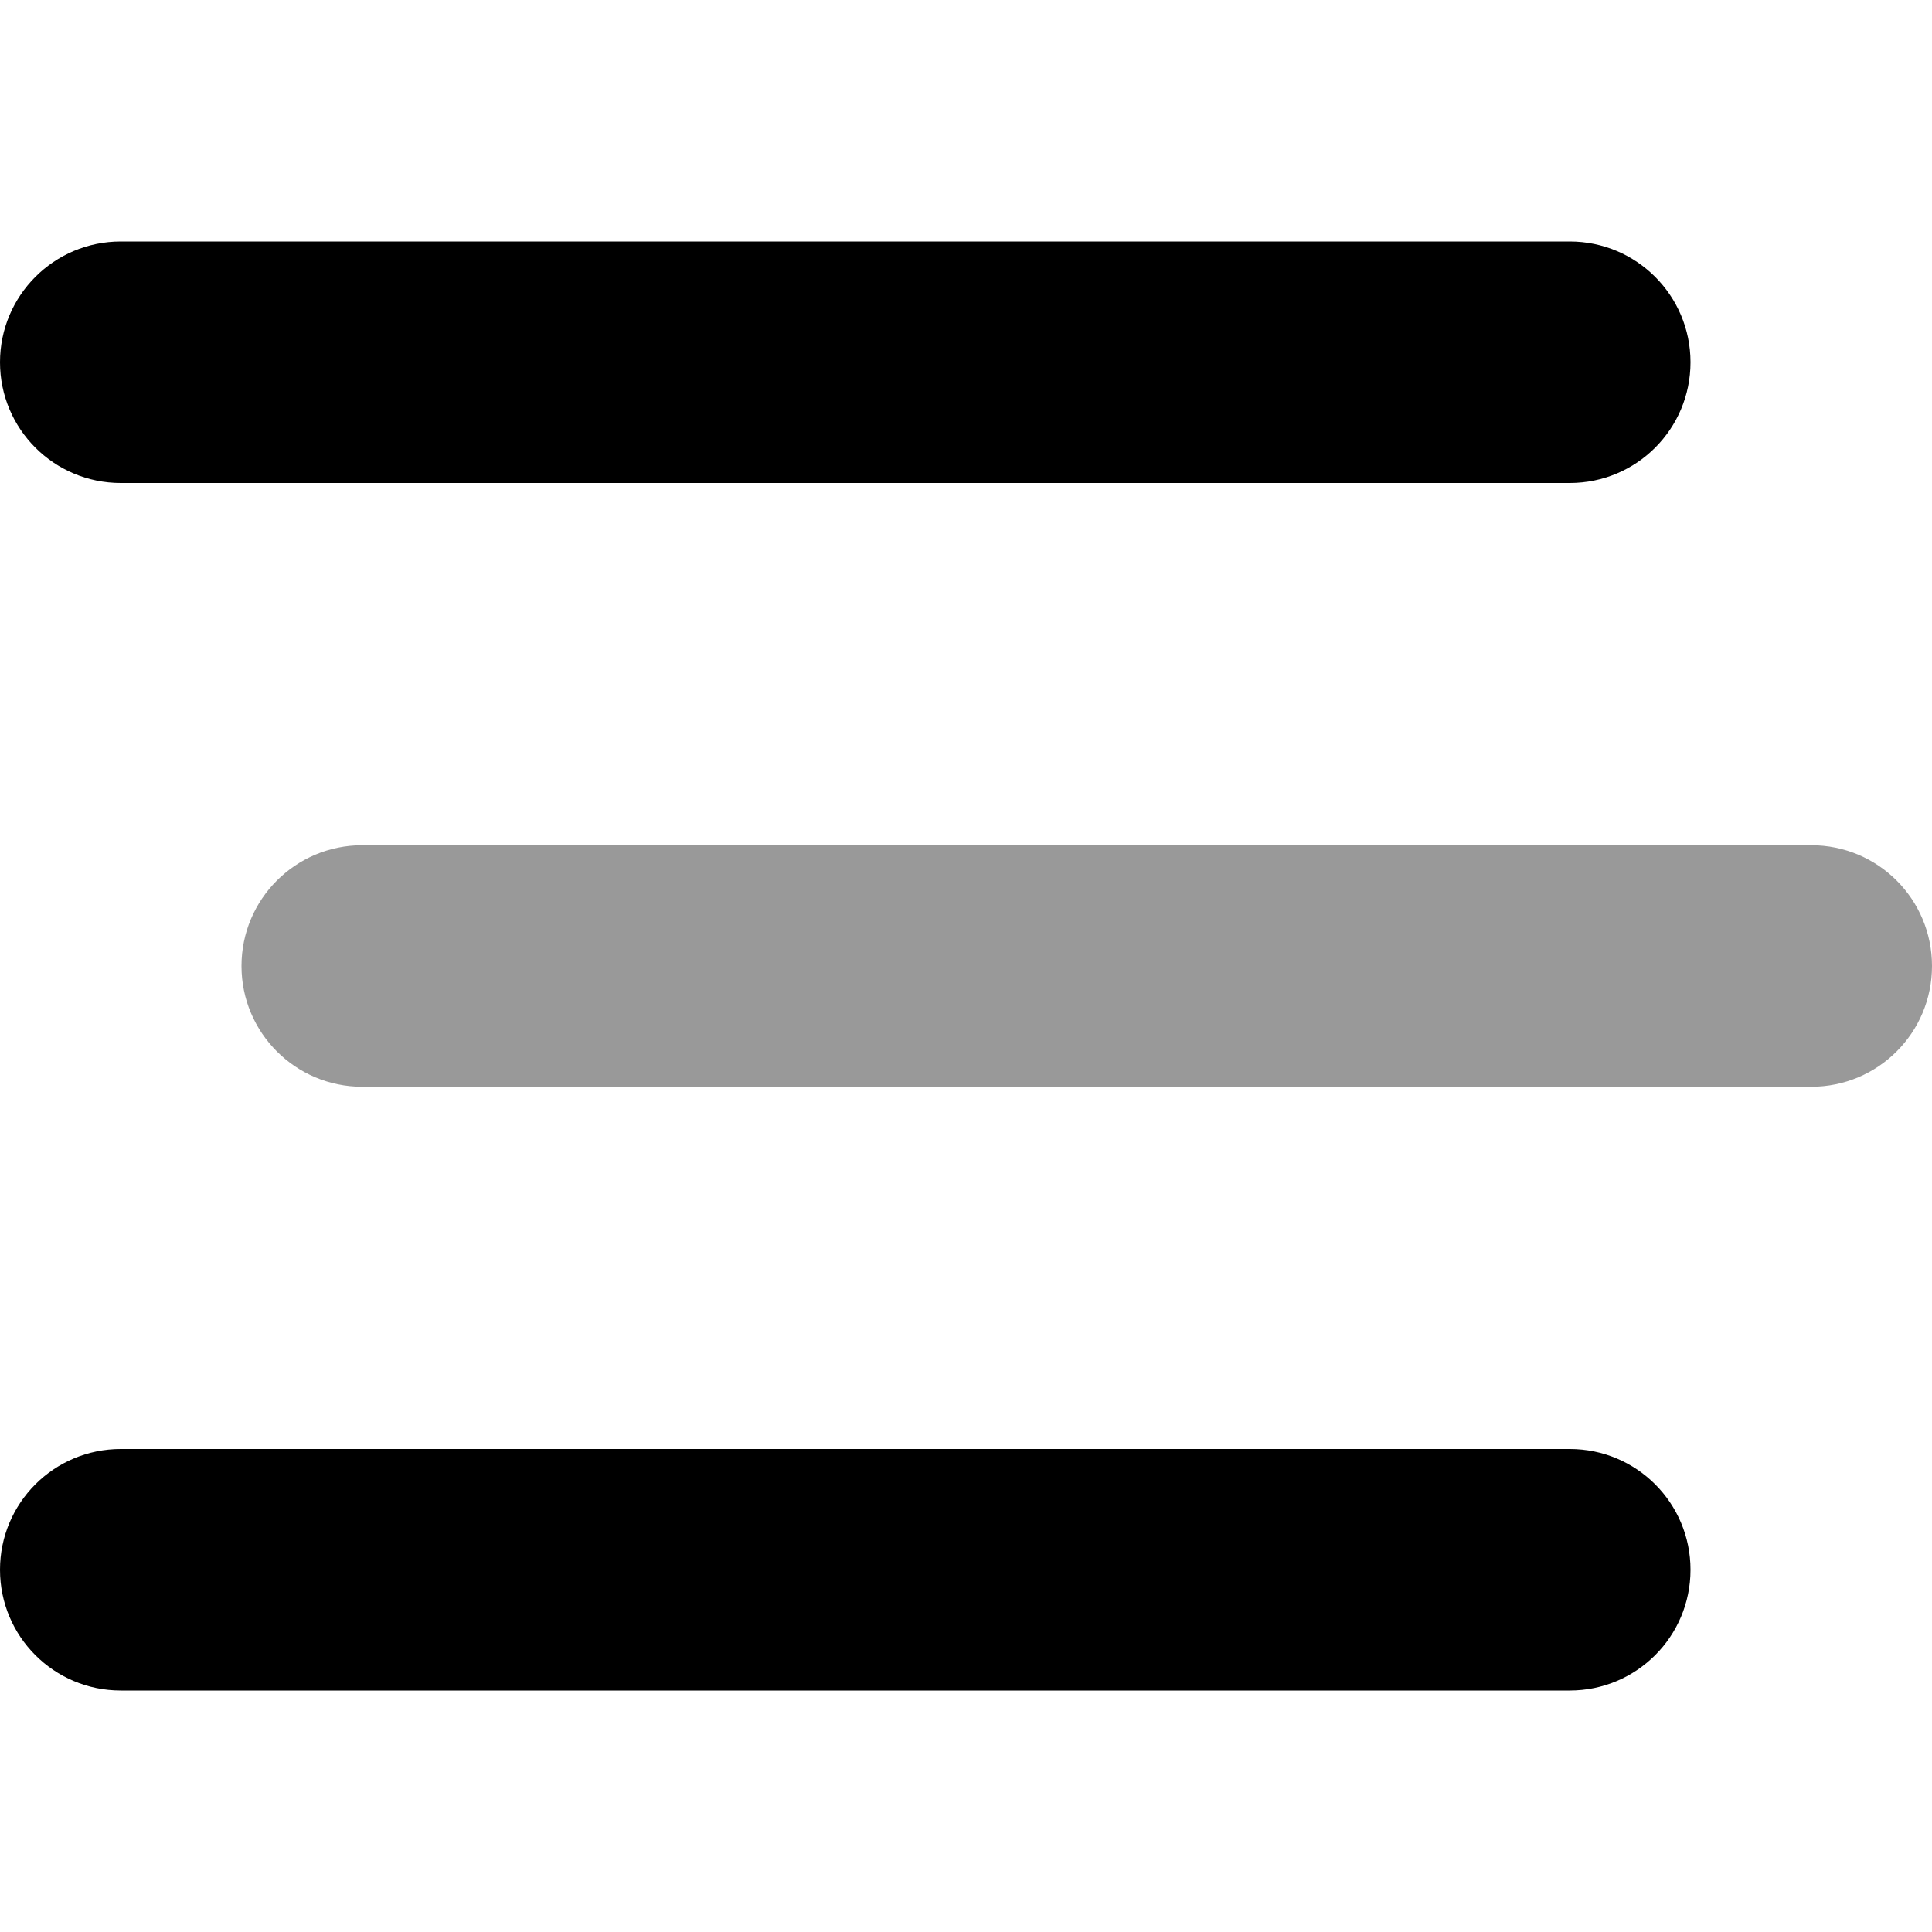
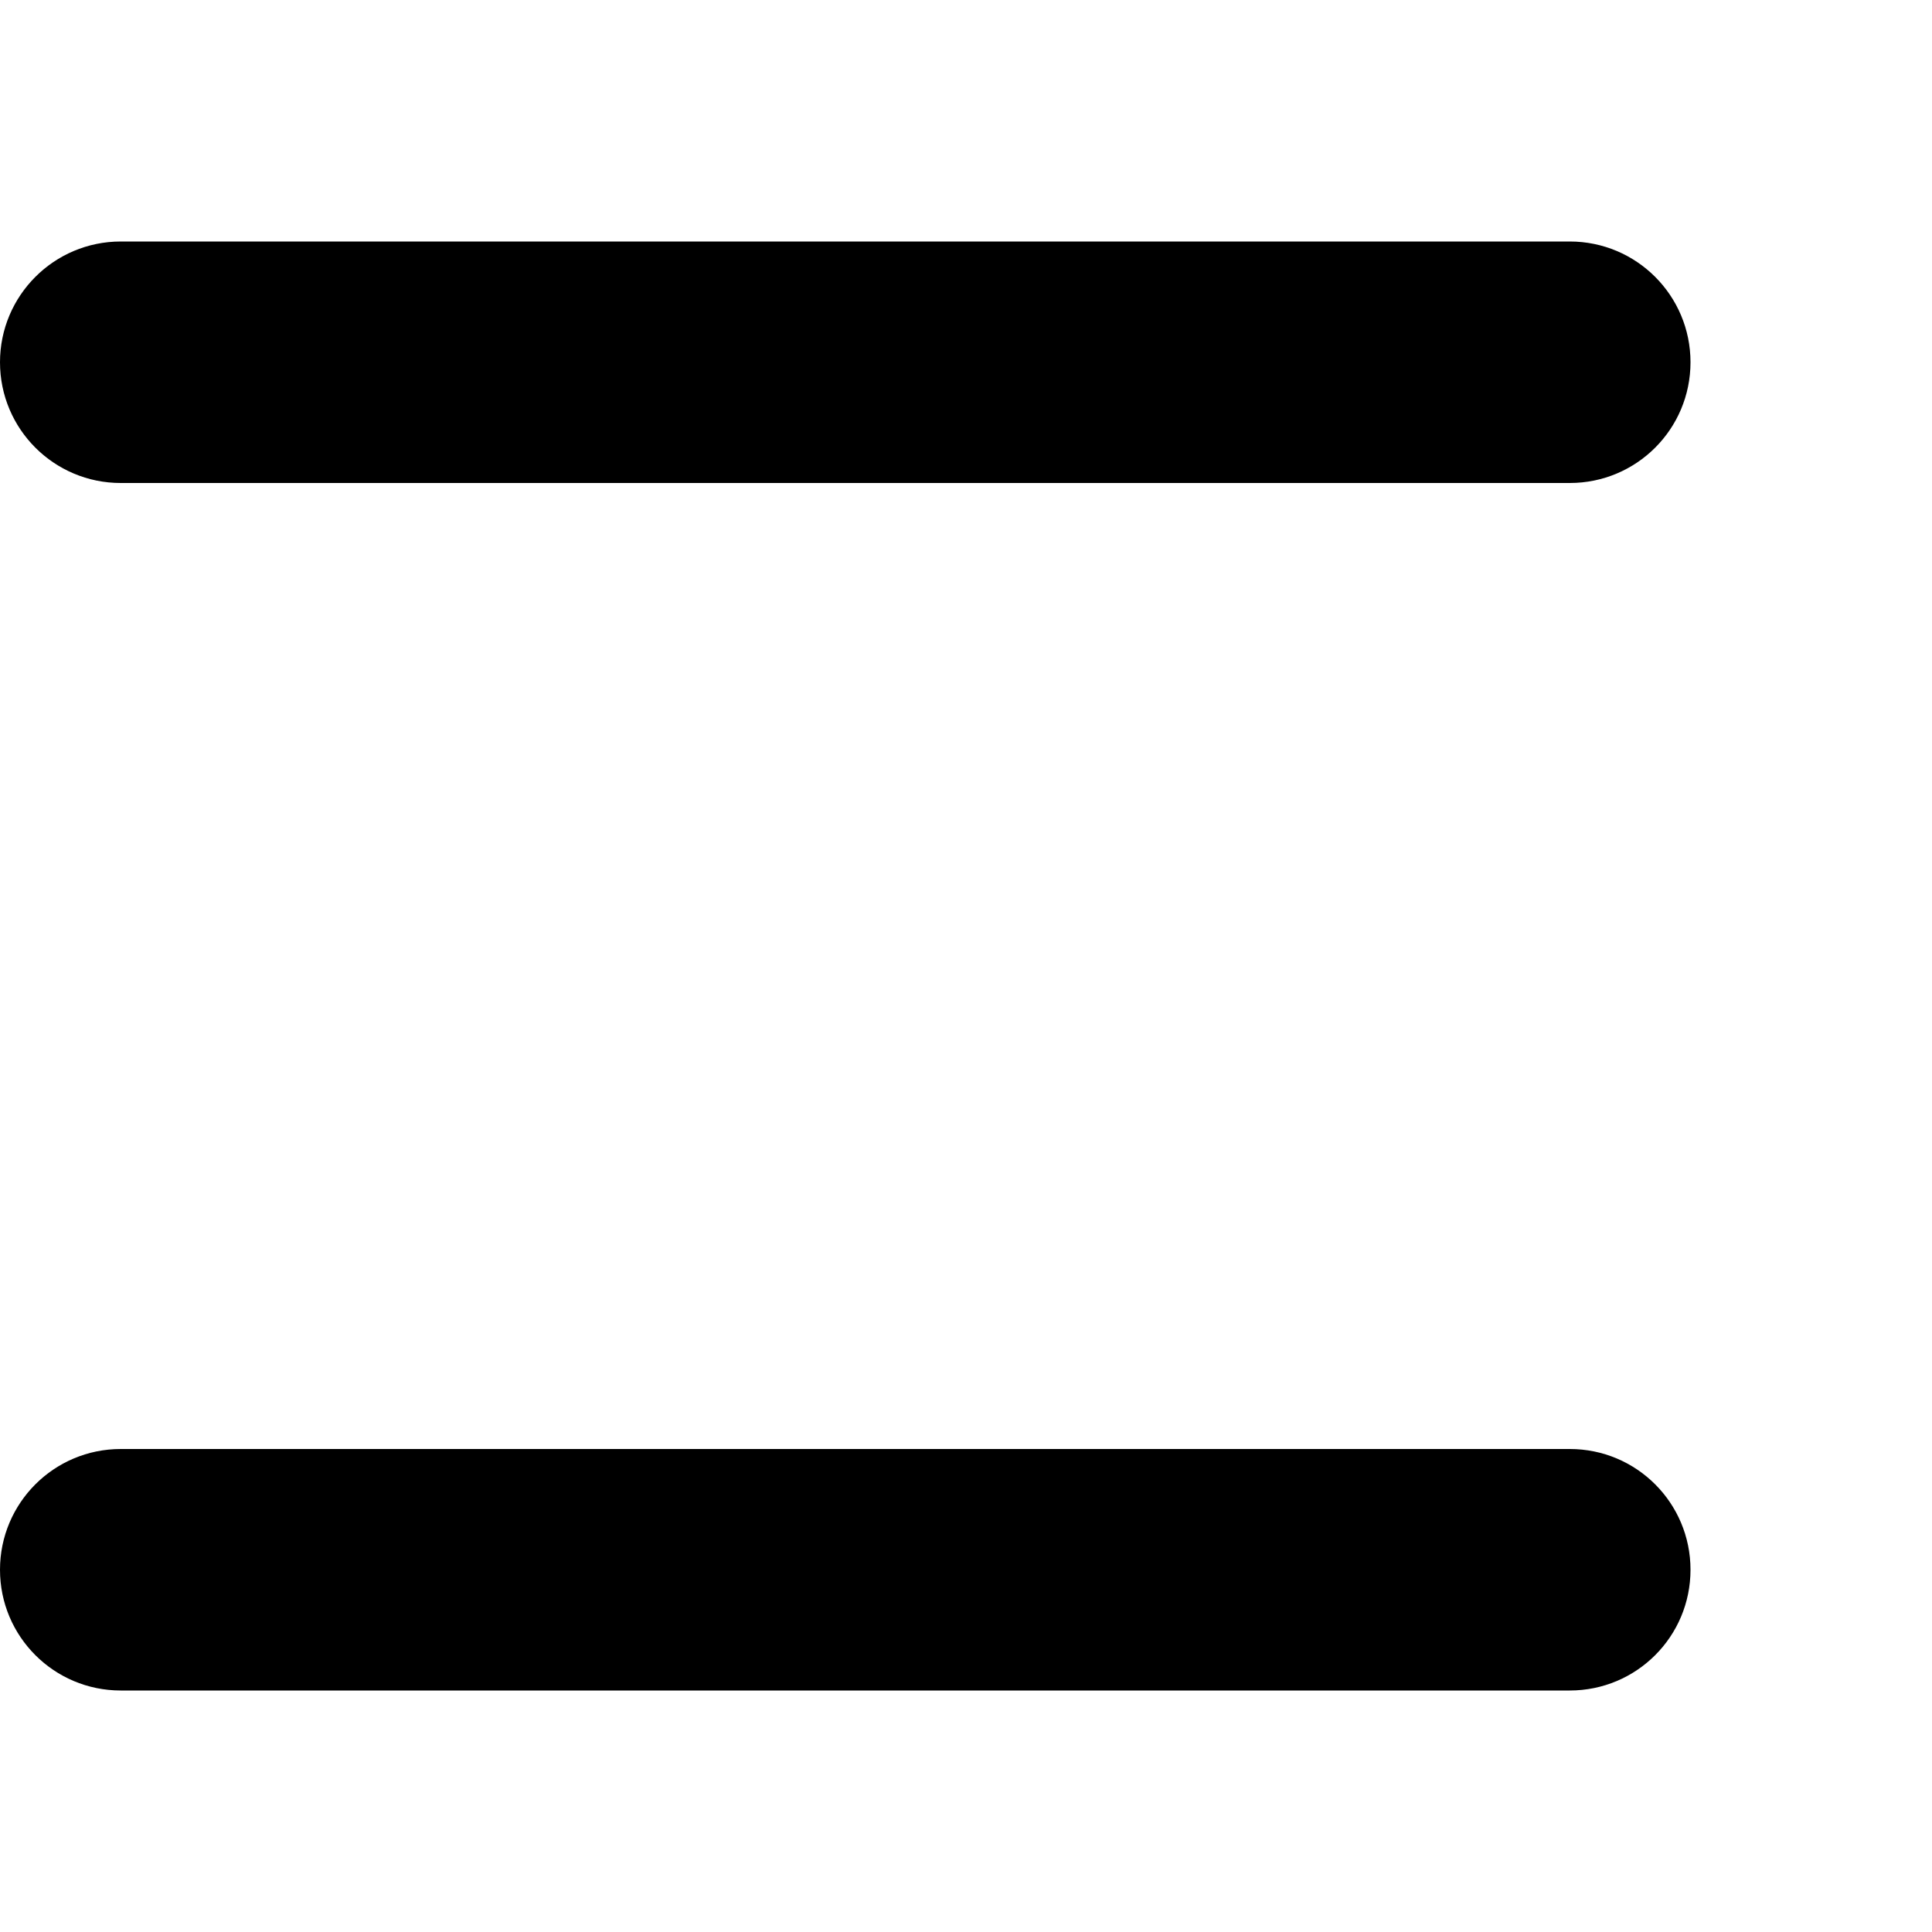
<svg xmlns="http://www.w3.org/2000/svg" viewBox="0 0 512 512">
  <defs>
    <style>.fa-secondary{opacity:.4}</style>
  </defs>
  <path class="fa-primary" d="M416 128H32C14.33 128 0 113.7 0 96C0 78.33 14.33 64 32 64H416C433.7 64 448 78.33 448 96C448 113.7 433.7 128 416 128zM416 448H32C14.33 448 0 433.7 0 416C0 398.3 14.33 384 32 384H416C433.7 384 448 398.3 448 416C448 433.7 433.7 448 416 448z" />
-   <path class="fa-secondary" d="M64 256C64 238.3 78.33 224 96 224H480C497.7 224 512 238.3 512 256C512 273.7 497.7 288 480 288H96C78.33 288 64 273.7 64 256z" />
</svg>